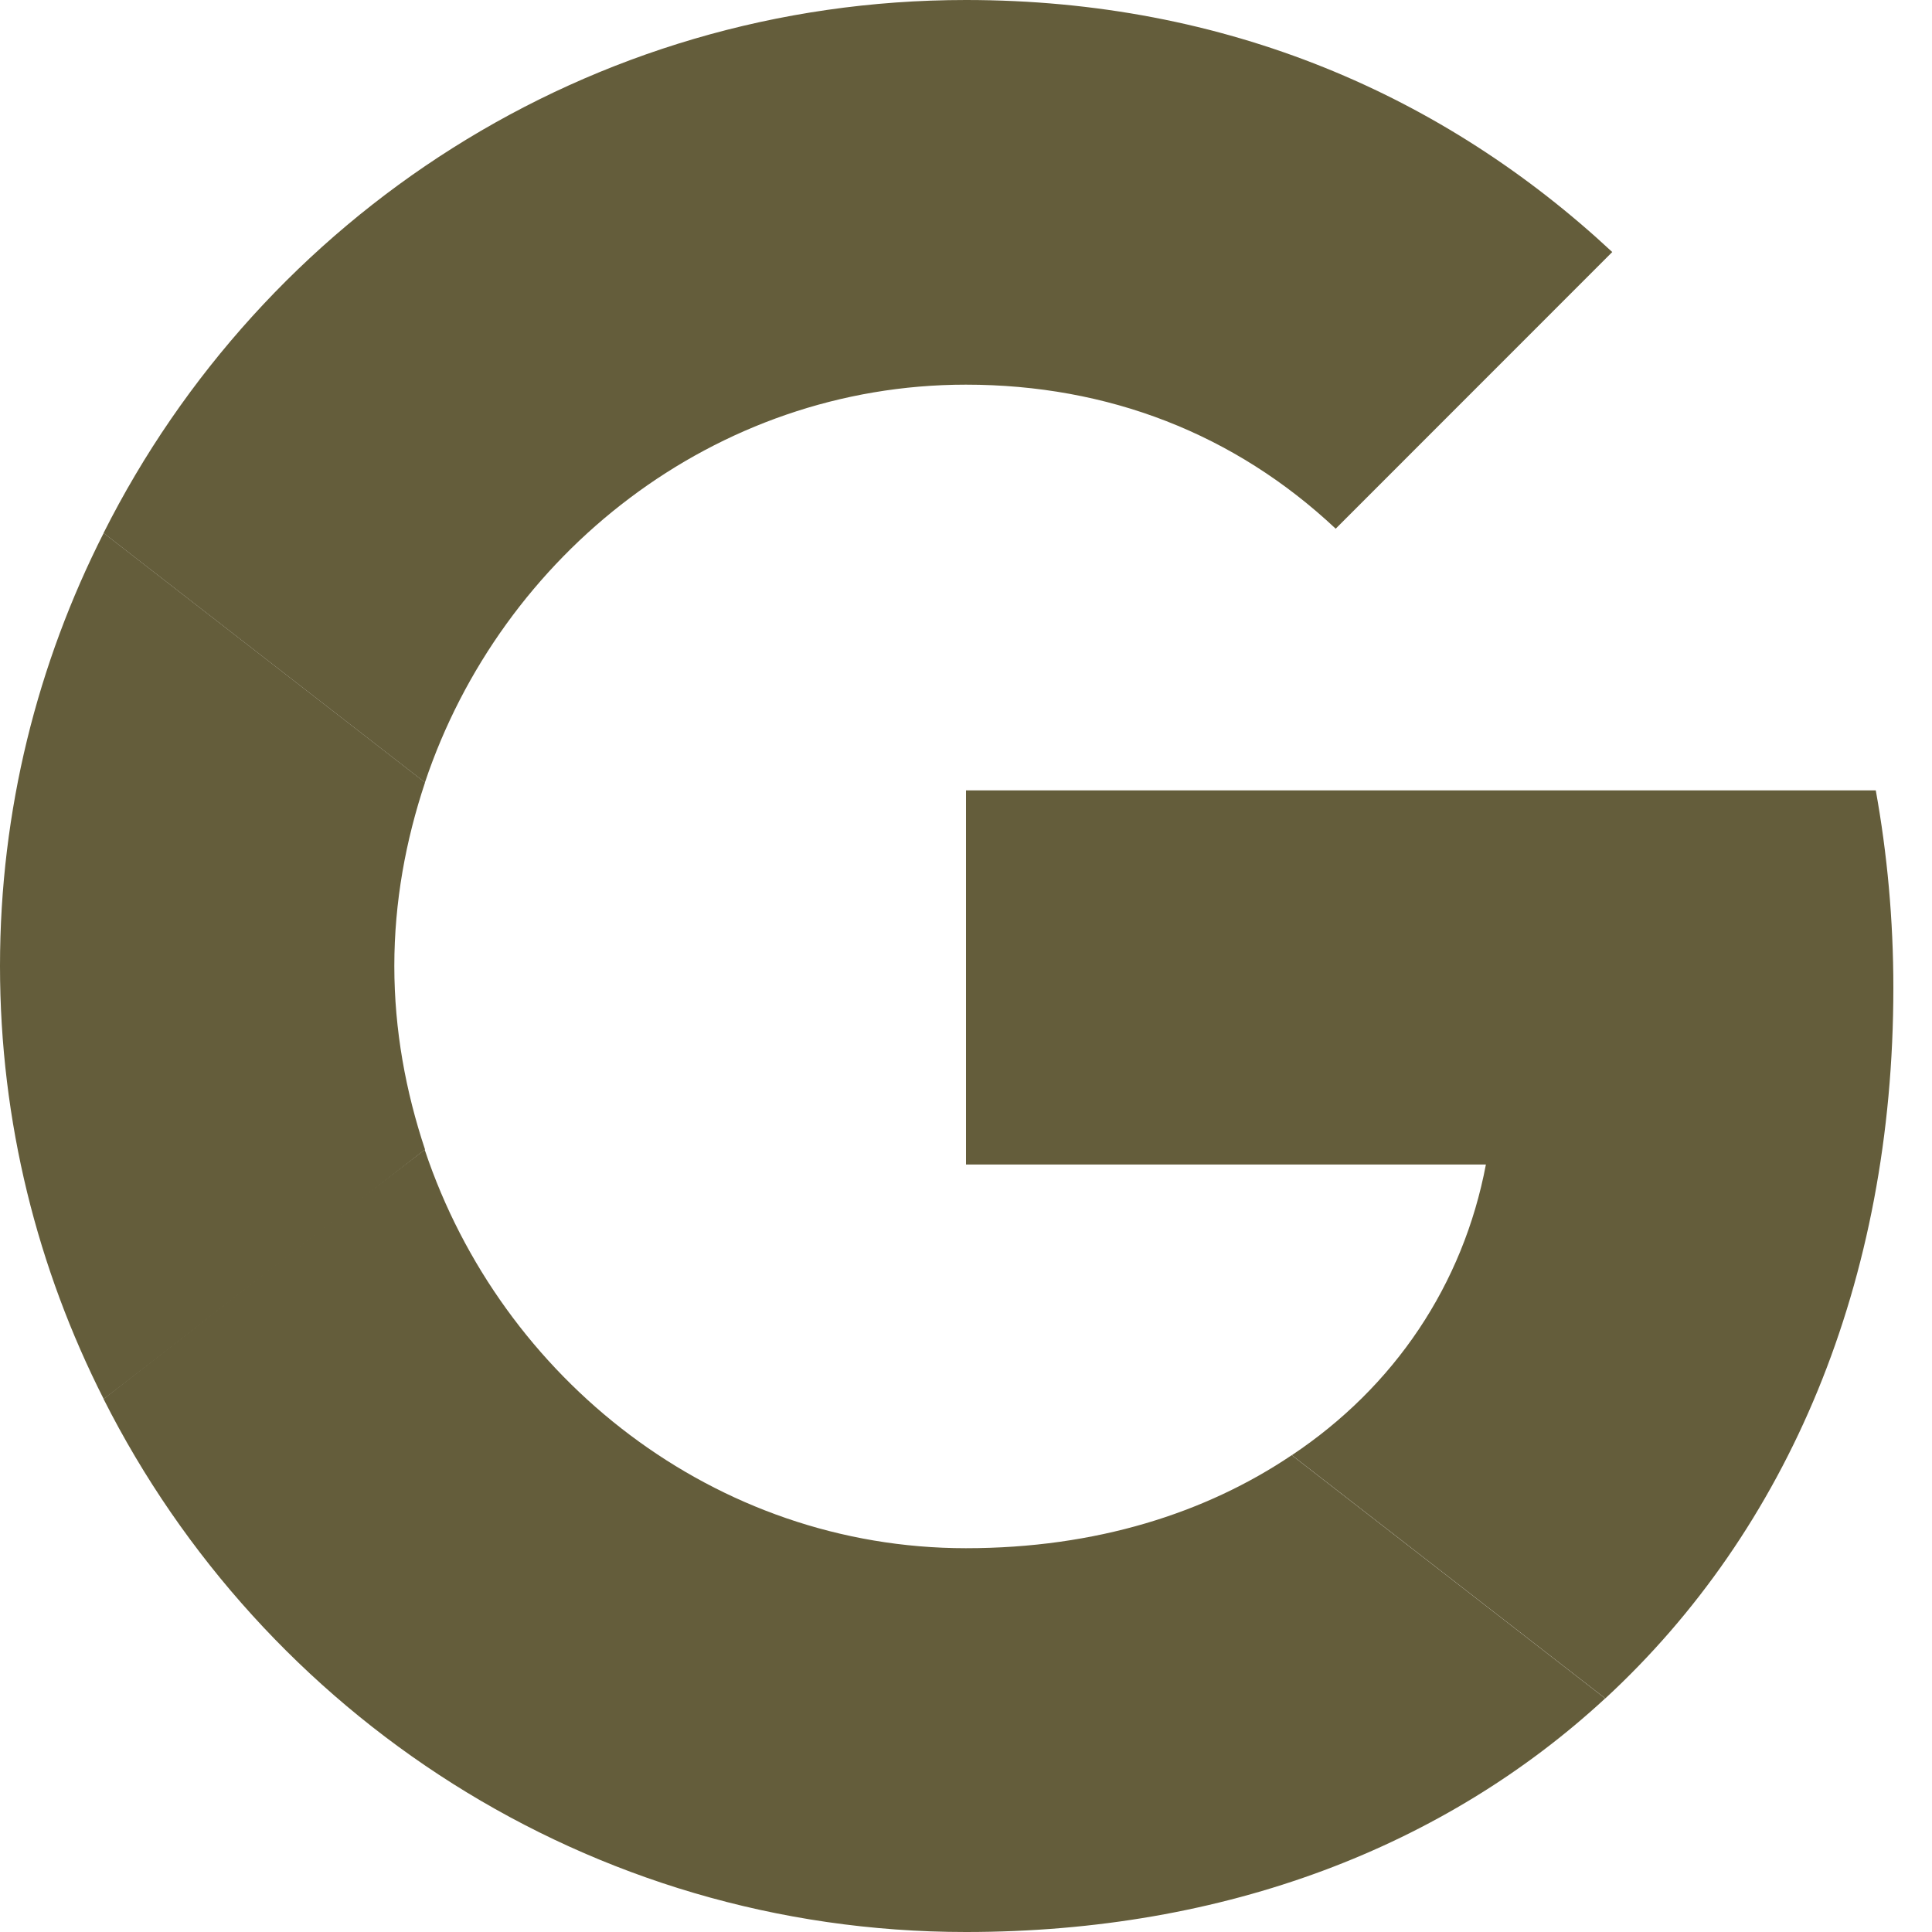
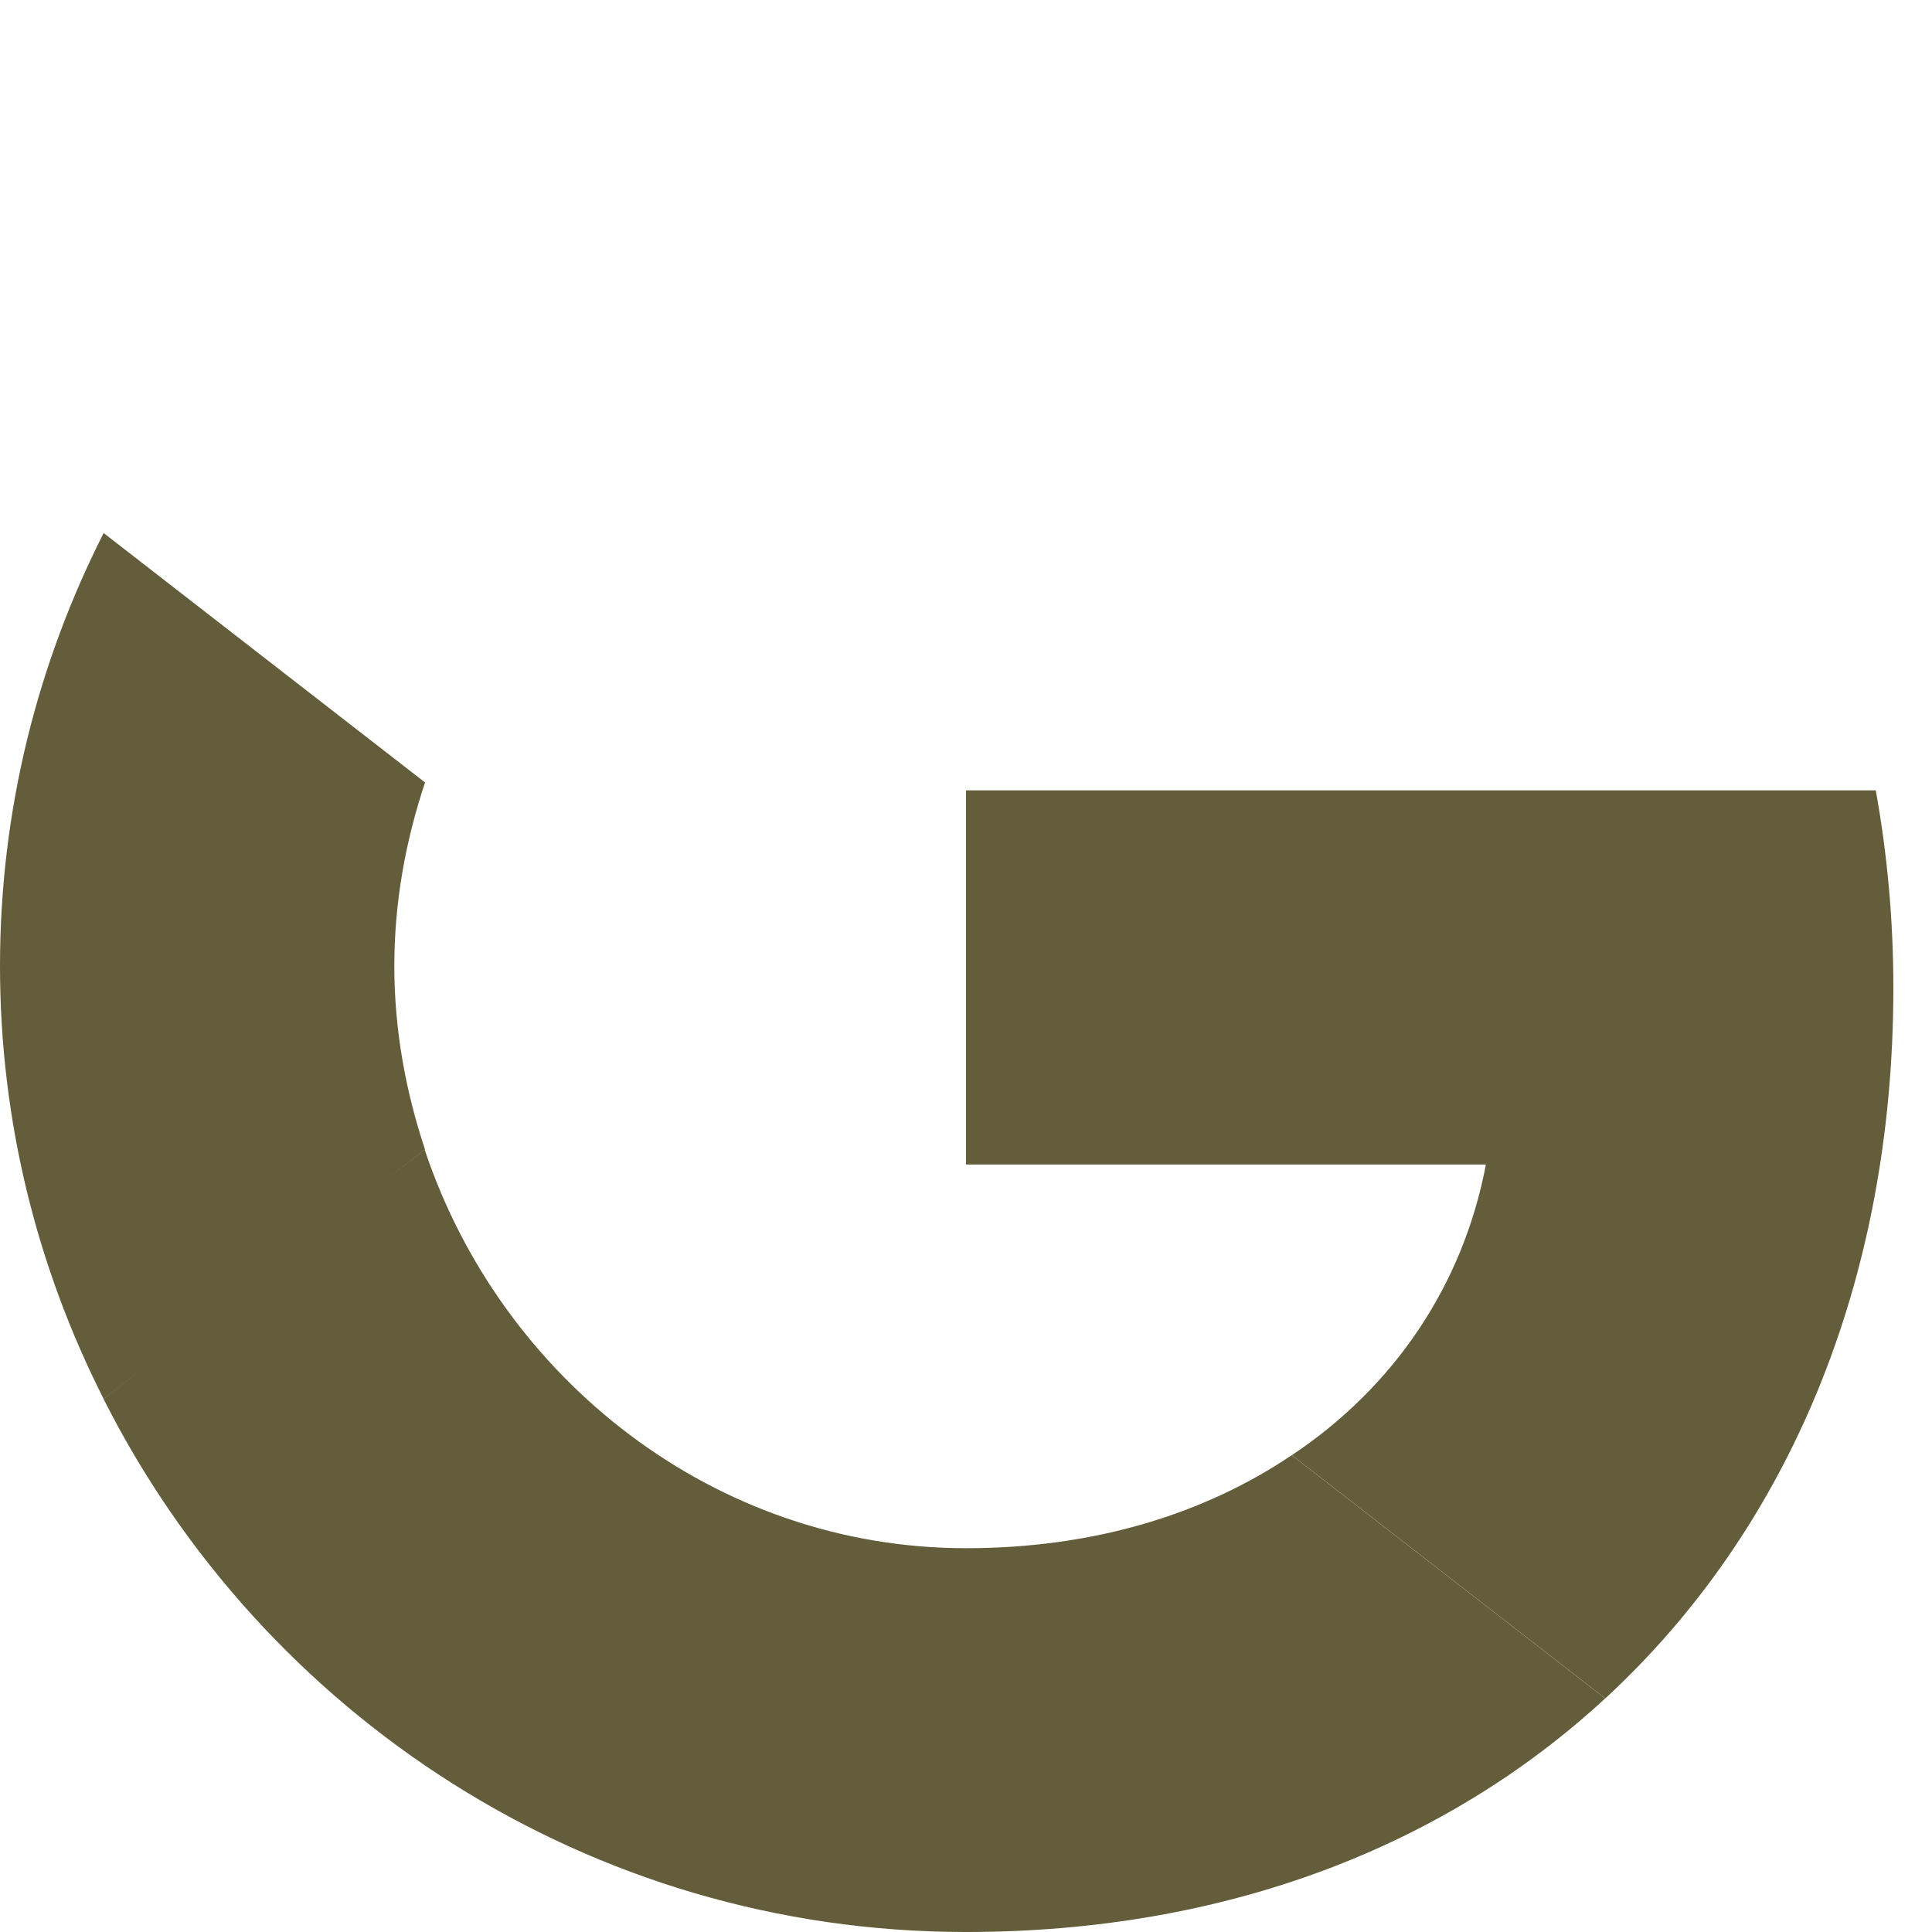
<svg xmlns="http://www.w3.org/2000/svg" width="20" height="20" viewBox="0 0 20 20" fill="none">
  <path d="M10 8.182V12.055H15.382C15.146 13.3 14.436 14.355 13.373 15.064L16.618 17.582C18.509 15.836 19.6 13.273 19.6 10.227C19.6 9.518 19.536 8.836 19.418 8.182L10 8.182Z" fill="#645D3B" />
  <path d="M4.395 11.903L3.663 12.464L1.072 14.482C2.718 17.745 6.09 20 9.999 20C12.699 20 14.963 19.109 16.617 17.582L13.372 15.064C12.481 15.664 11.345 16.027 9.999 16.027C7.399 16.027 5.19 14.273 4.399 11.909L4.395 11.903Z" fill="#645D3B" />
-   <path d="M1.073 5.518C0.391 6.863 0 8.382 0 10C0 11.618 0.391 13.136 1.073 14.482C1.073 14.491 4.4 11.9 4.4 11.9C4.2 11.3 4.082 10.663 4.082 10C4.082 9.336 4.2 8.7 4.4 8.1L1.073 5.518Z" fill="#645D3B" />
-   <path d="M9.999 3.982C11.472 3.982 12.781 4.491 13.827 5.473L16.69 2.609C14.954 0.991 12.7 0 9.999 0C6.09 0 2.718 2.245 1.072 5.518L4.399 8.1C5.19 5.736 7.399 3.982 9.999 3.982Z" fill="#645D3B" />
+   <path d="M1.073 5.518C0.391 6.863 0 8.382 0 10C0 11.618 0.391 13.136 1.073 14.482C1.073 14.491 4.4 11.9 4.4 11.9C4.2 11.3 4.082 10.663 4.082 10C4.082 9.336 4.2 8.7 4.4 8.1Z" fill="#645D3B" />
</svg>